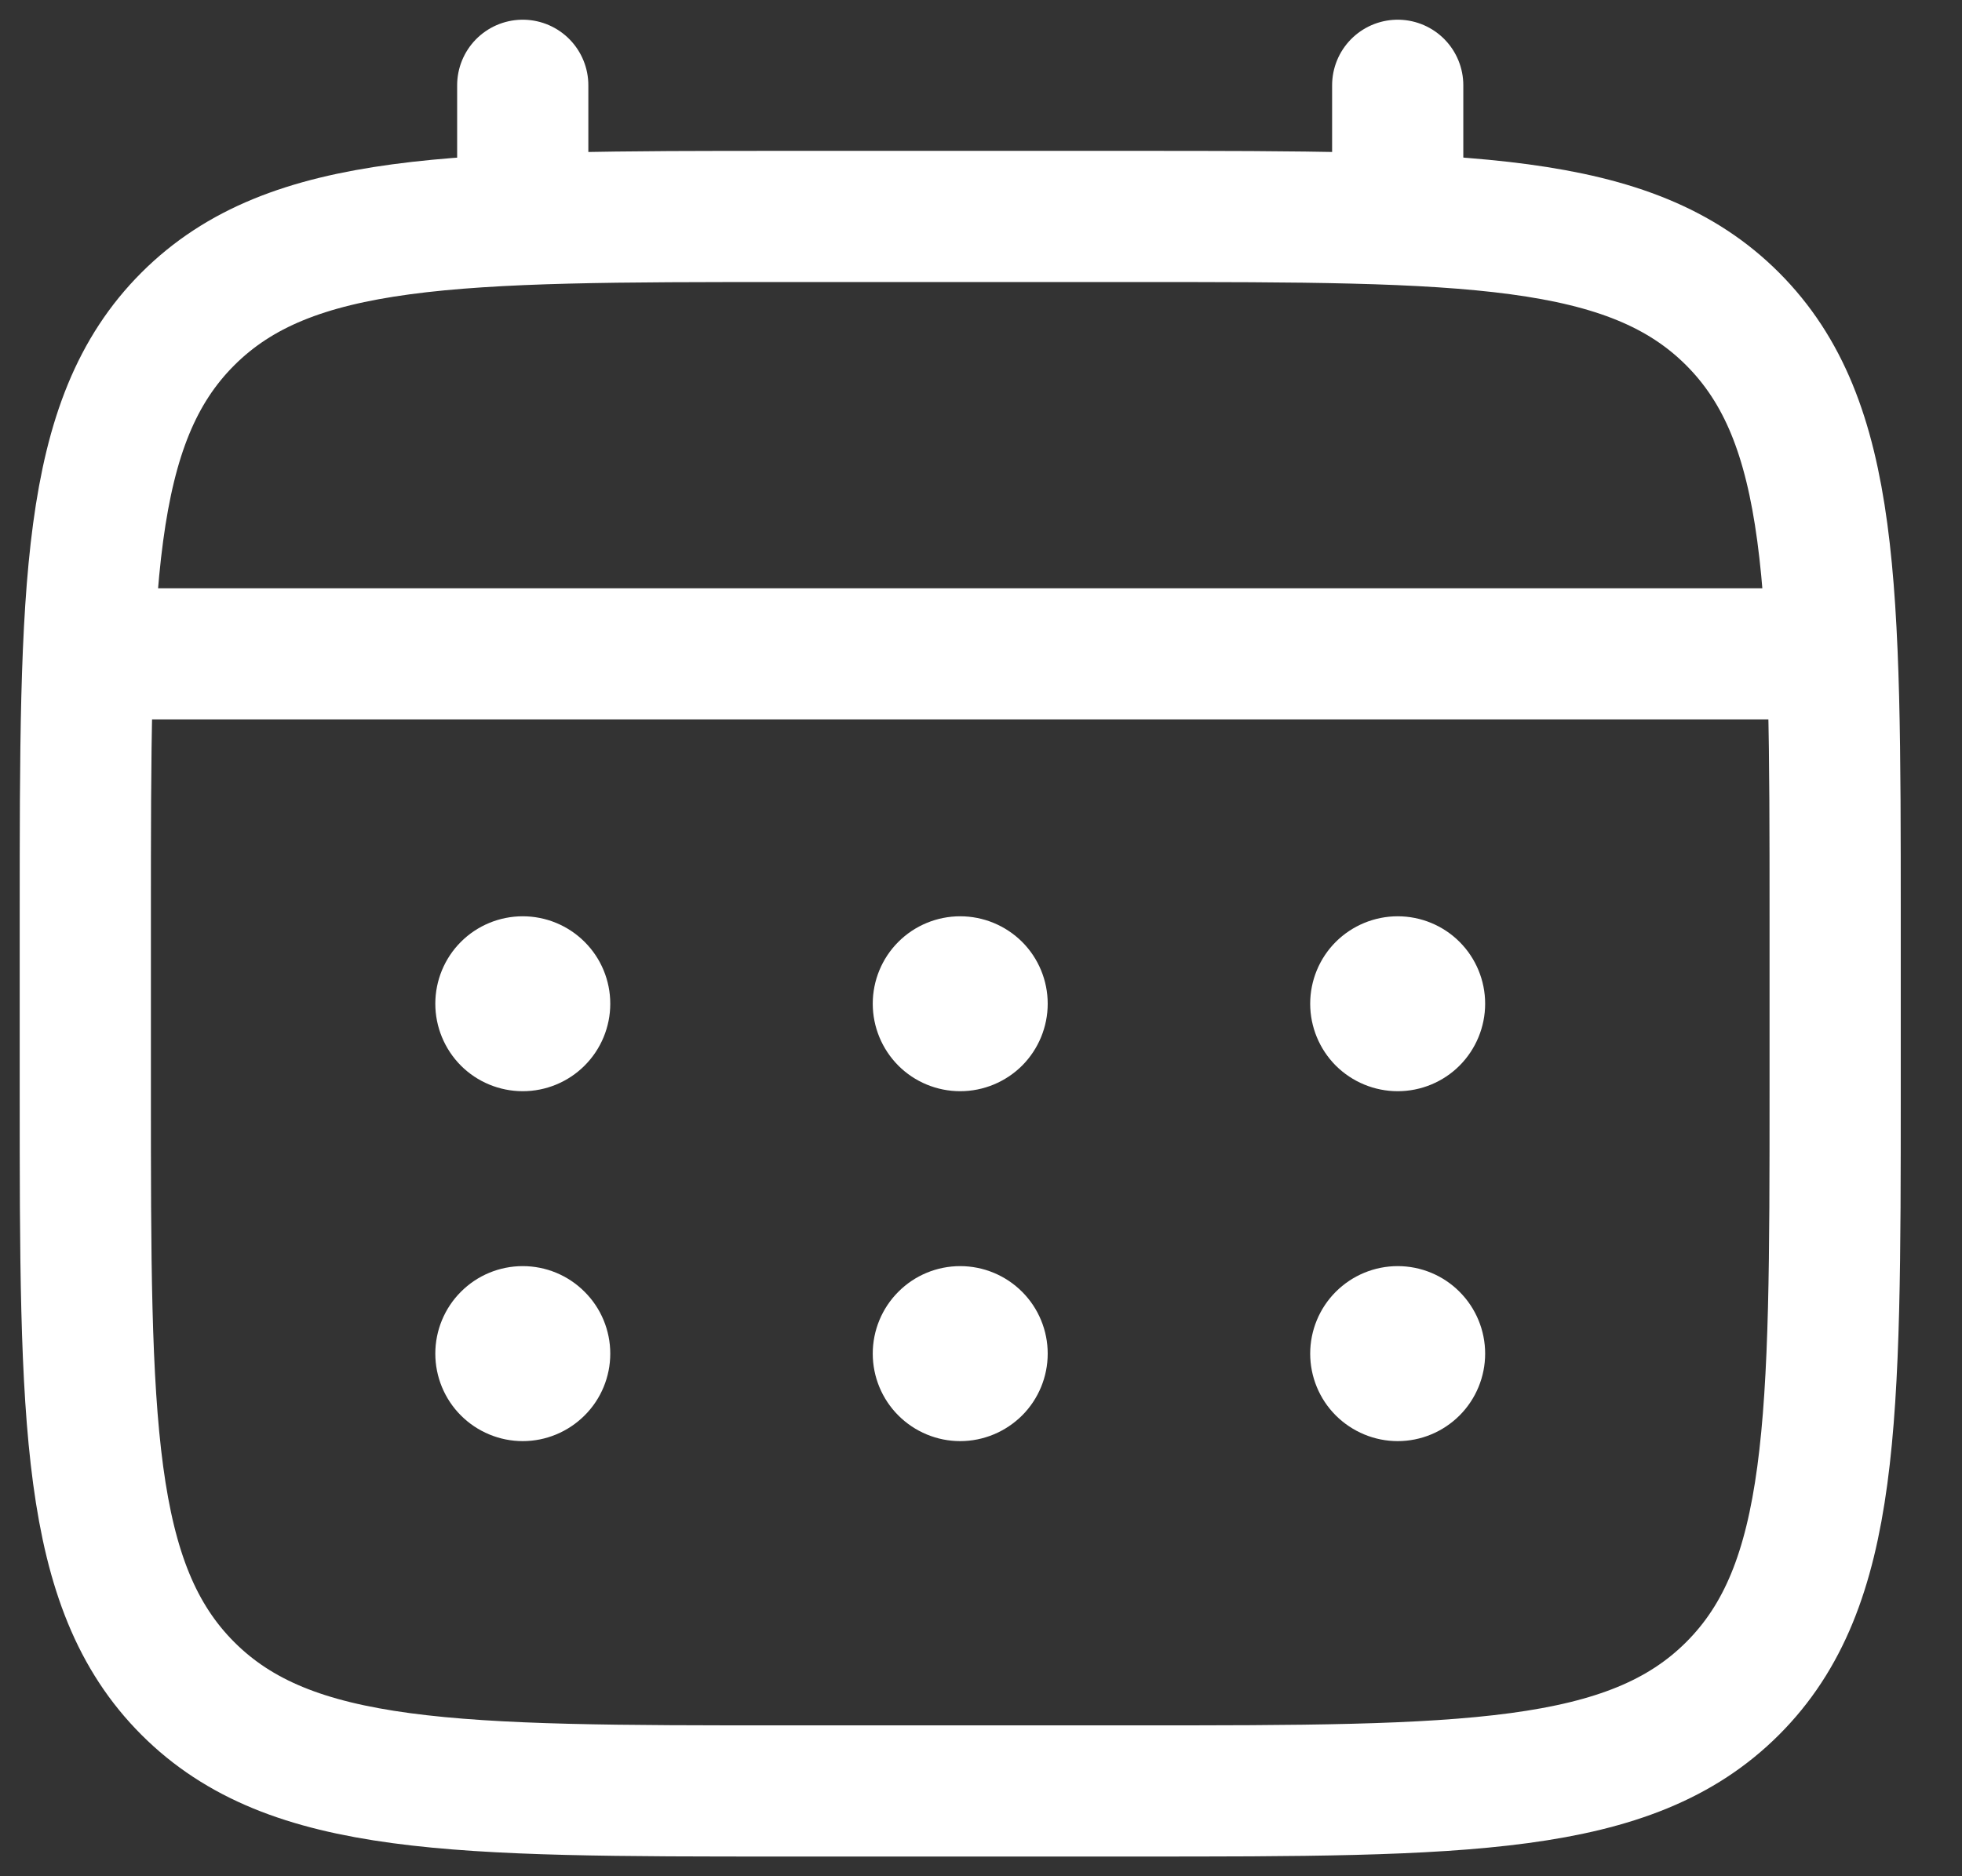
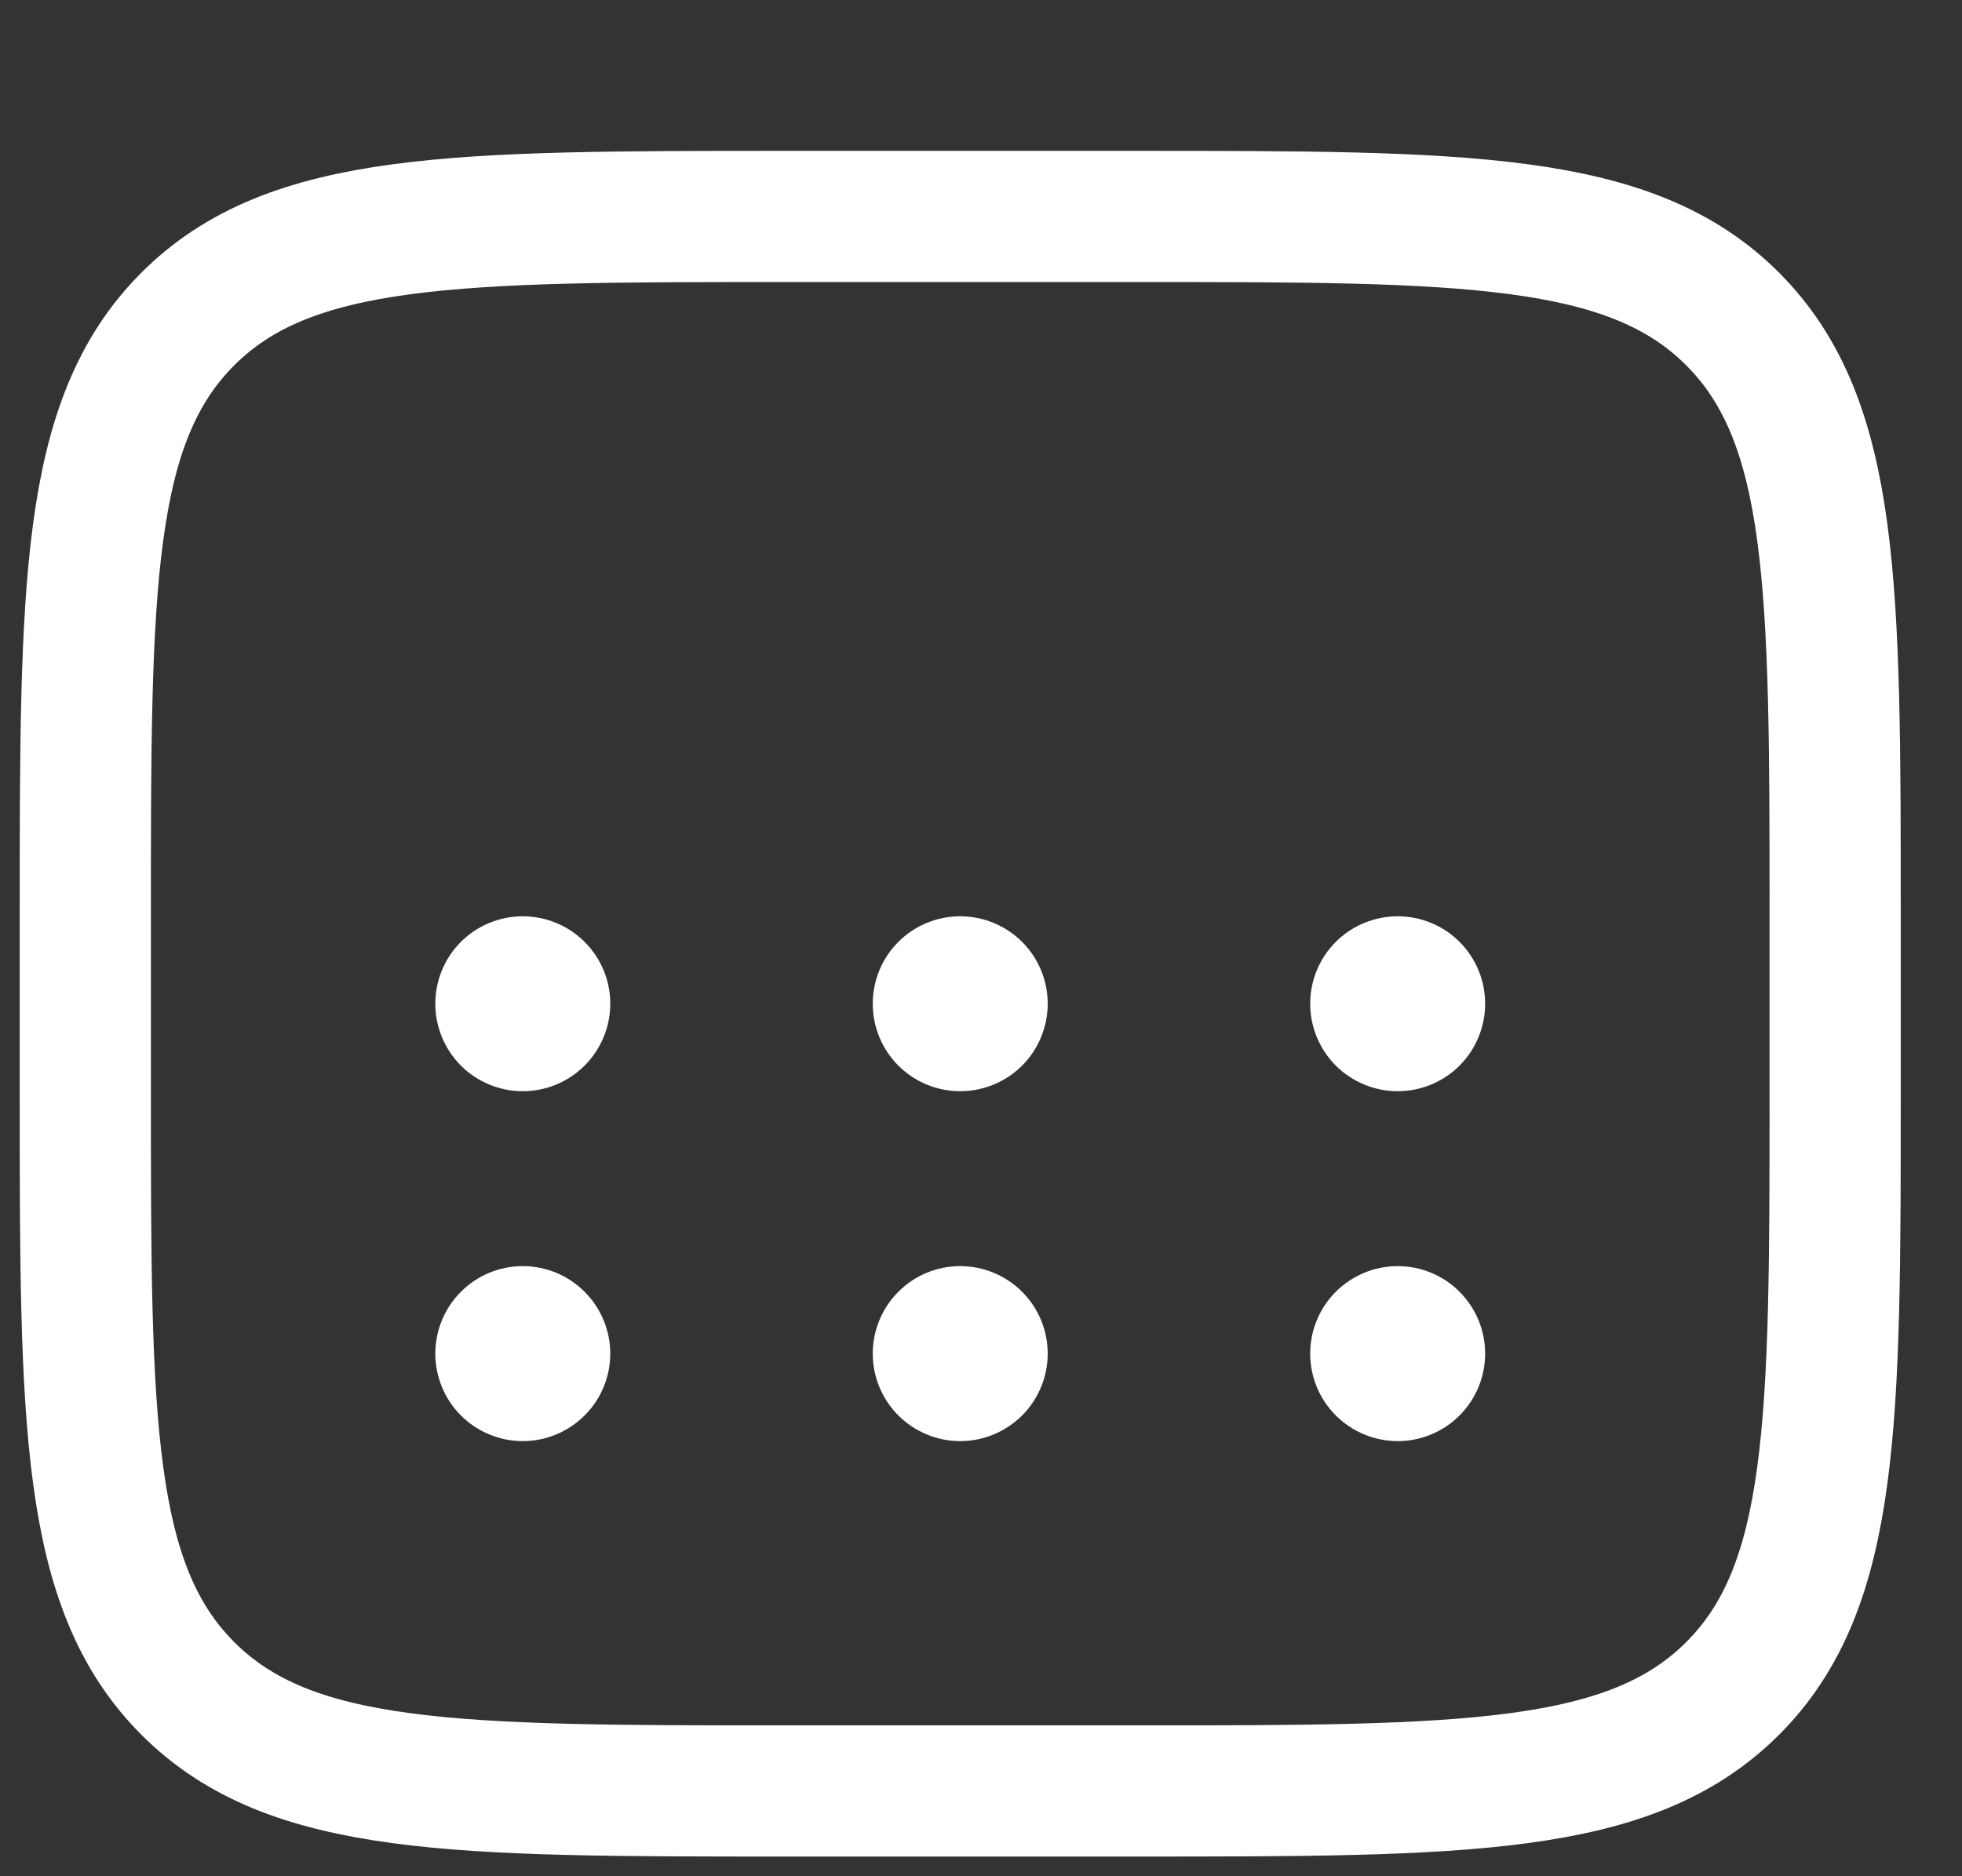
<svg xmlns="http://www.w3.org/2000/svg" width="23" height="22" viewBox="0 0 23 22" fill="none">
  <rect x="0" y="0" width="23" height="22" fill="#333333" stroke="none" />
  <path d="M1 10.744C1 6.876 1 4.942 2.202 3.74C3.404 2.539 5.337 2.538 9.205 2.538H13.308C17.175 2.538 19.11 2.538 20.311 3.74C21.512 4.943 21.513 6.876 21.513 10.744V12.795C21.513 16.663 21.513 18.597 20.311 19.798C19.109 20.999 17.175 21 13.308 21H9.205C5.337 21 3.403 21 2.202 19.798C1.001 18.596 1 16.663 1 12.795V10.744Z" stroke="white" stroke-width="1.538" />
-   <path d="M6.128 2.538V1M16.385 2.538V1M1.513 7.667H21" stroke="white" stroke-width="1.538" stroke-linecap="round" />
  <path d="M17.41 15.872C17.41 16.144 17.302 16.405 17.11 16.597C16.918 16.789 16.657 16.898 16.385 16.898C16.113 16.898 15.852 16.789 15.659 16.597C15.467 16.405 15.359 16.144 15.359 15.872C15.359 15.6 15.467 15.339 15.659 15.147C15.852 14.954 16.113 14.846 16.385 14.846C16.657 14.846 16.918 14.954 17.11 15.147C17.302 15.339 17.41 15.6 17.41 15.872ZM17.41 11.769C17.41 12.041 17.302 12.302 17.11 12.495C16.918 12.687 16.657 12.795 16.385 12.795C16.113 12.795 15.852 12.687 15.659 12.495C15.467 12.302 15.359 12.041 15.359 11.769C15.359 11.497 15.467 11.236 15.659 11.044C15.852 10.852 16.113 10.744 16.385 10.744C16.657 10.744 16.918 10.852 17.11 11.044C17.302 11.236 17.41 11.497 17.41 11.769ZM12.282 15.872C12.282 16.144 12.174 16.405 11.982 16.597C11.789 16.789 11.528 16.898 11.256 16.898C10.984 16.898 10.723 16.789 10.531 16.597C10.339 16.405 10.231 16.144 10.231 15.872C10.231 15.6 10.339 15.339 10.531 15.147C10.723 14.954 10.984 14.846 11.256 14.846C11.528 14.846 11.789 14.954 11.982 15.147C12.174 15.339 12.282 15.6 12.282 15.872ZM12.282 11.769C12.282 12.041 12.174 12.302 11.982 12.495C11.789 12.687 11.528 12.795 11.256 12.795C10.984 12.795 10.723 12.687 10.531 12.495C10.339 12.302 10.231 12.041 10.231 11.769C10.231 11.497 10.339 11.236 10.531 11.044C10.723 10.852 10.984 10.744 11.256 10.744C11.528 10.744 11.789 10.852 11.982 11.044C12.174 11.236 12.282 11.497 12.282 11.769ZM7.154 15.872C7.154 16.144 7.046 16.405 6.853 16.597C6.661 16.789 6.4 16.898 6.128 16.898C5.856 16.898 5.595 16.789 5.403 16.597C5.211 16.405 5.103 16.144 5.103 15.872C5.103 15.6 5.211 15.339 5.403 15.147C5.595 14.954 5.856 14.846 6.128 14.846C6.4 14.846 6.661 14.954 6.853 15.147C7.046 15.339 7.154 15.6 7.154 15.872ZM7.154 11.769C7.154 12.041 7.046 12.302 6.853 12.495C6.661 12.687 6.4 12.795 6.128 12.795C5.856 12.795 5.595 12.687 5.403 12.495C5.211 12.302 5.103 12.041 5.103 11.769C5.103 11.497 5.211 11.236 5.403 11.044C5.595 10.852 5.856 10.744 6.128 10.744C6.4 10.744 6.661 10.852 6.853 11.044C7.046 11.236 7.154 11.497 7.154 11.769Z" fill="white" />
</svg>